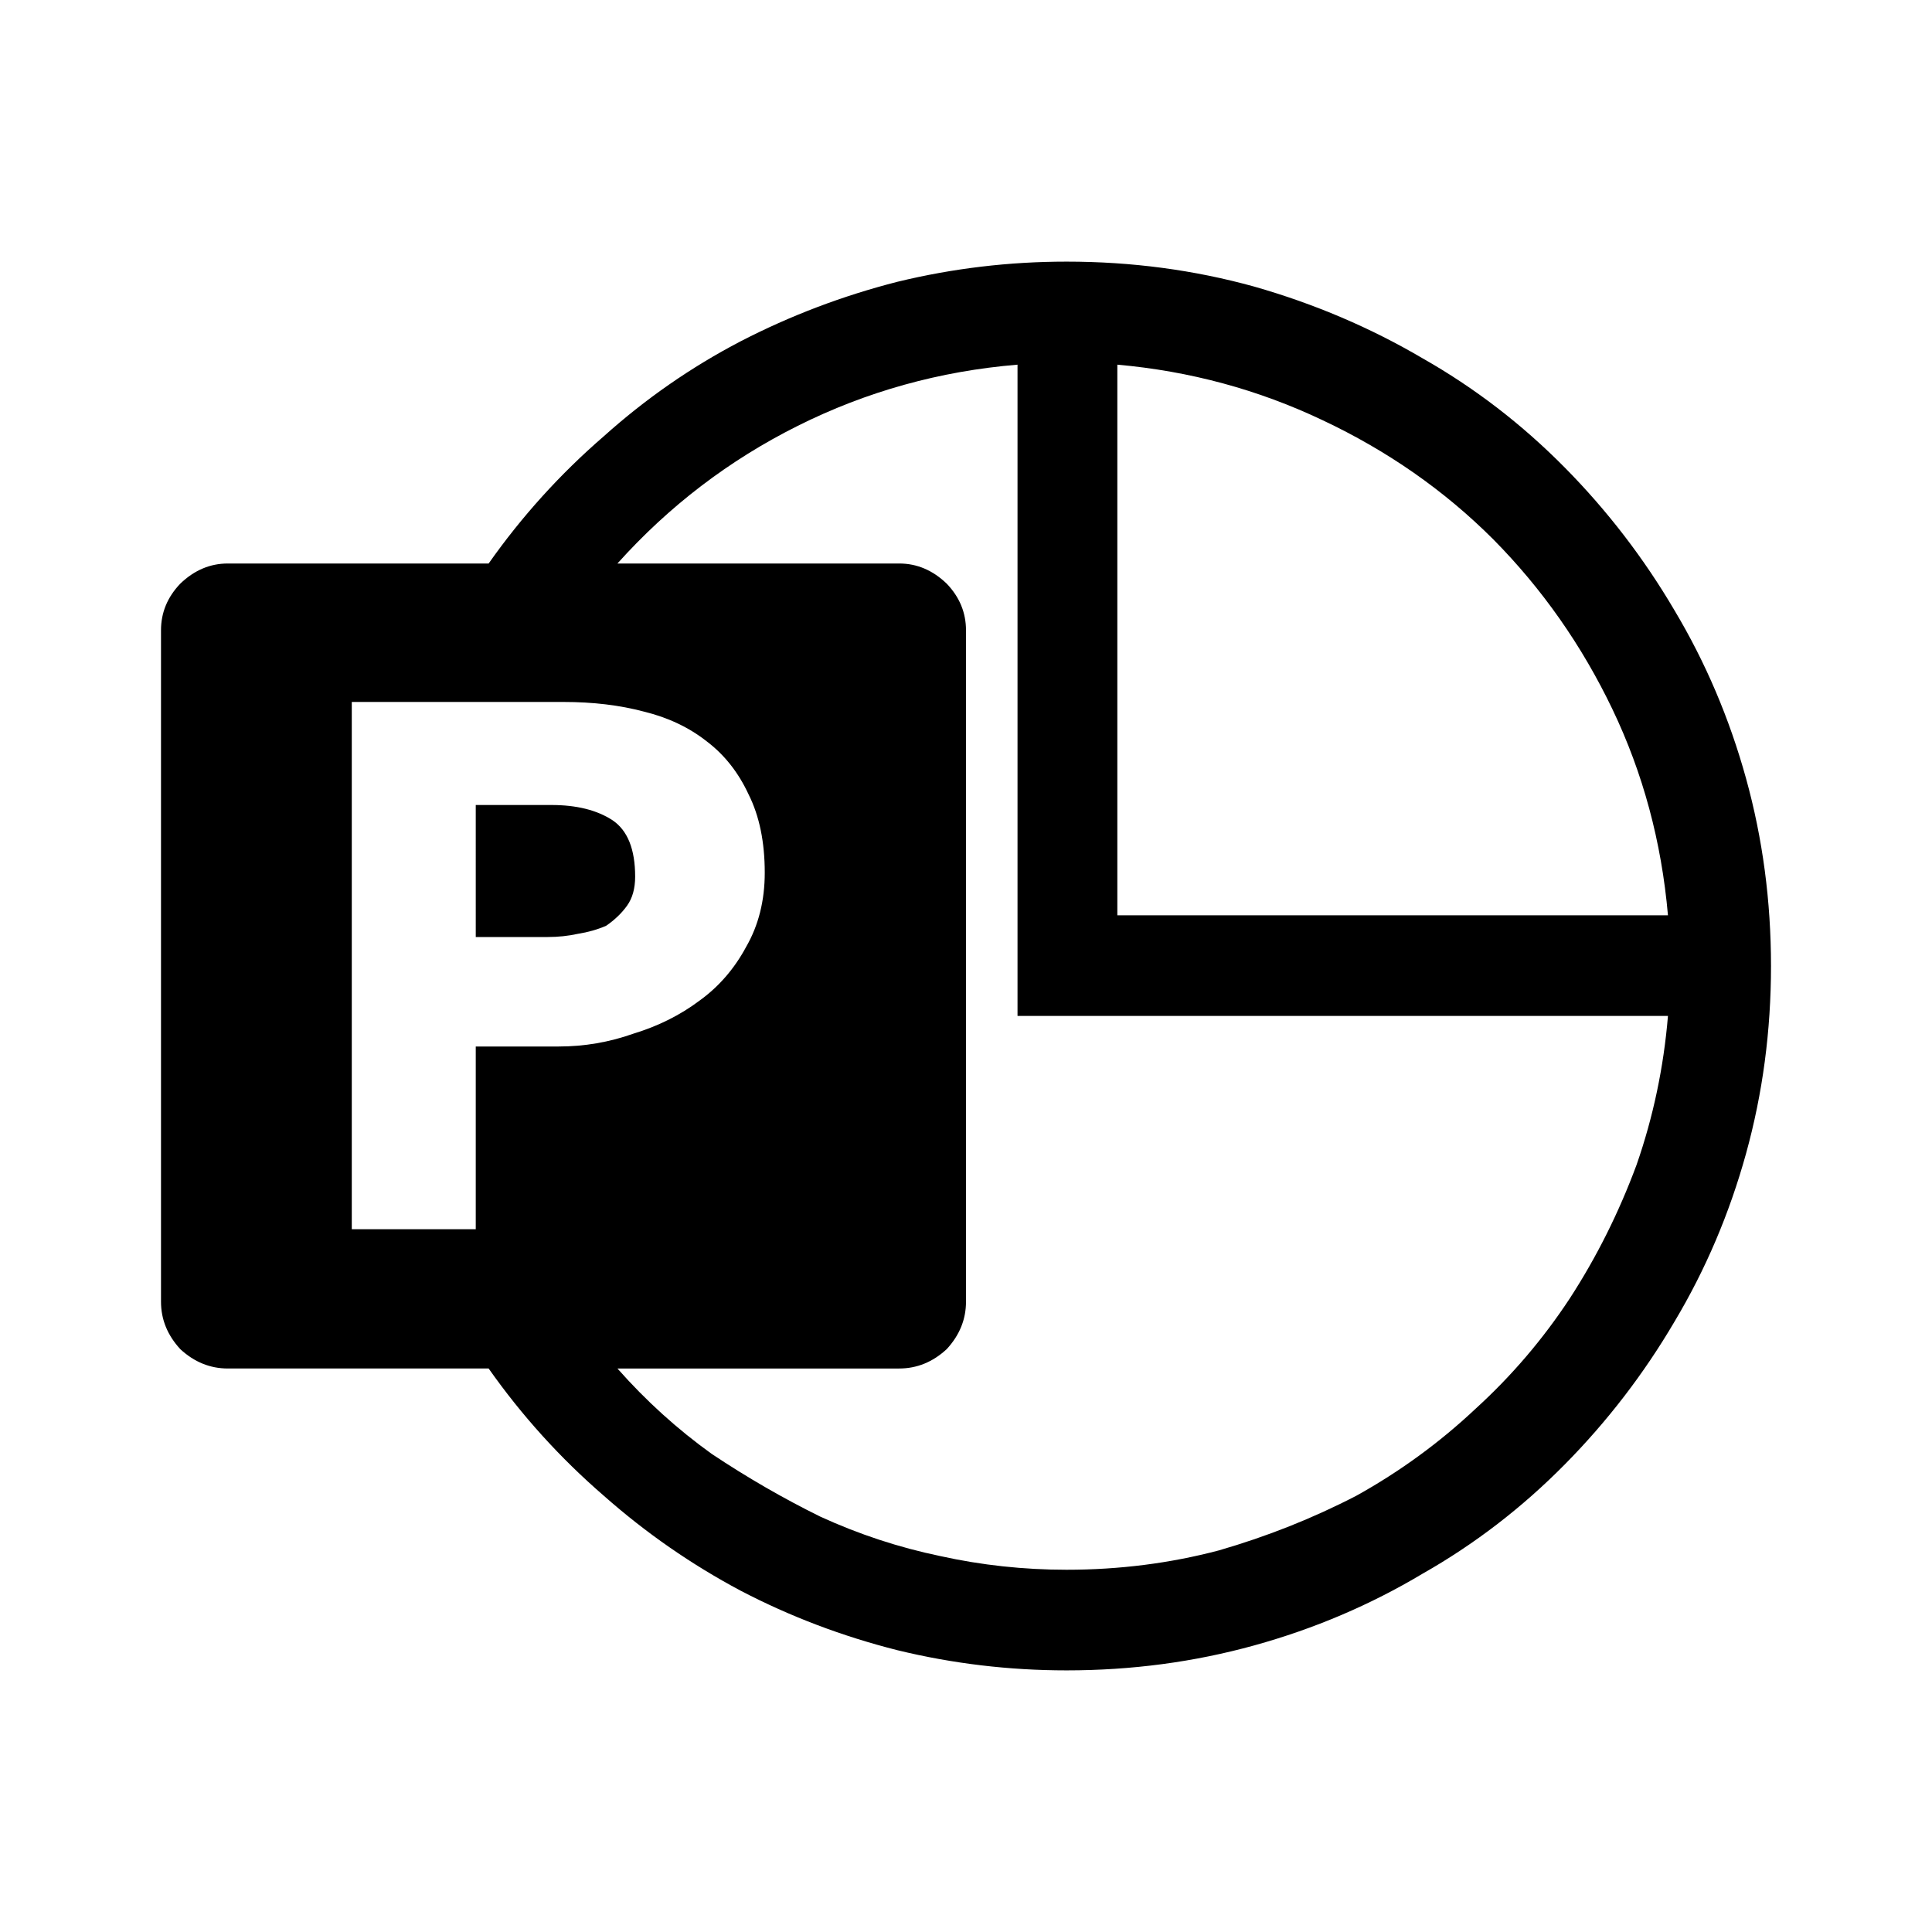
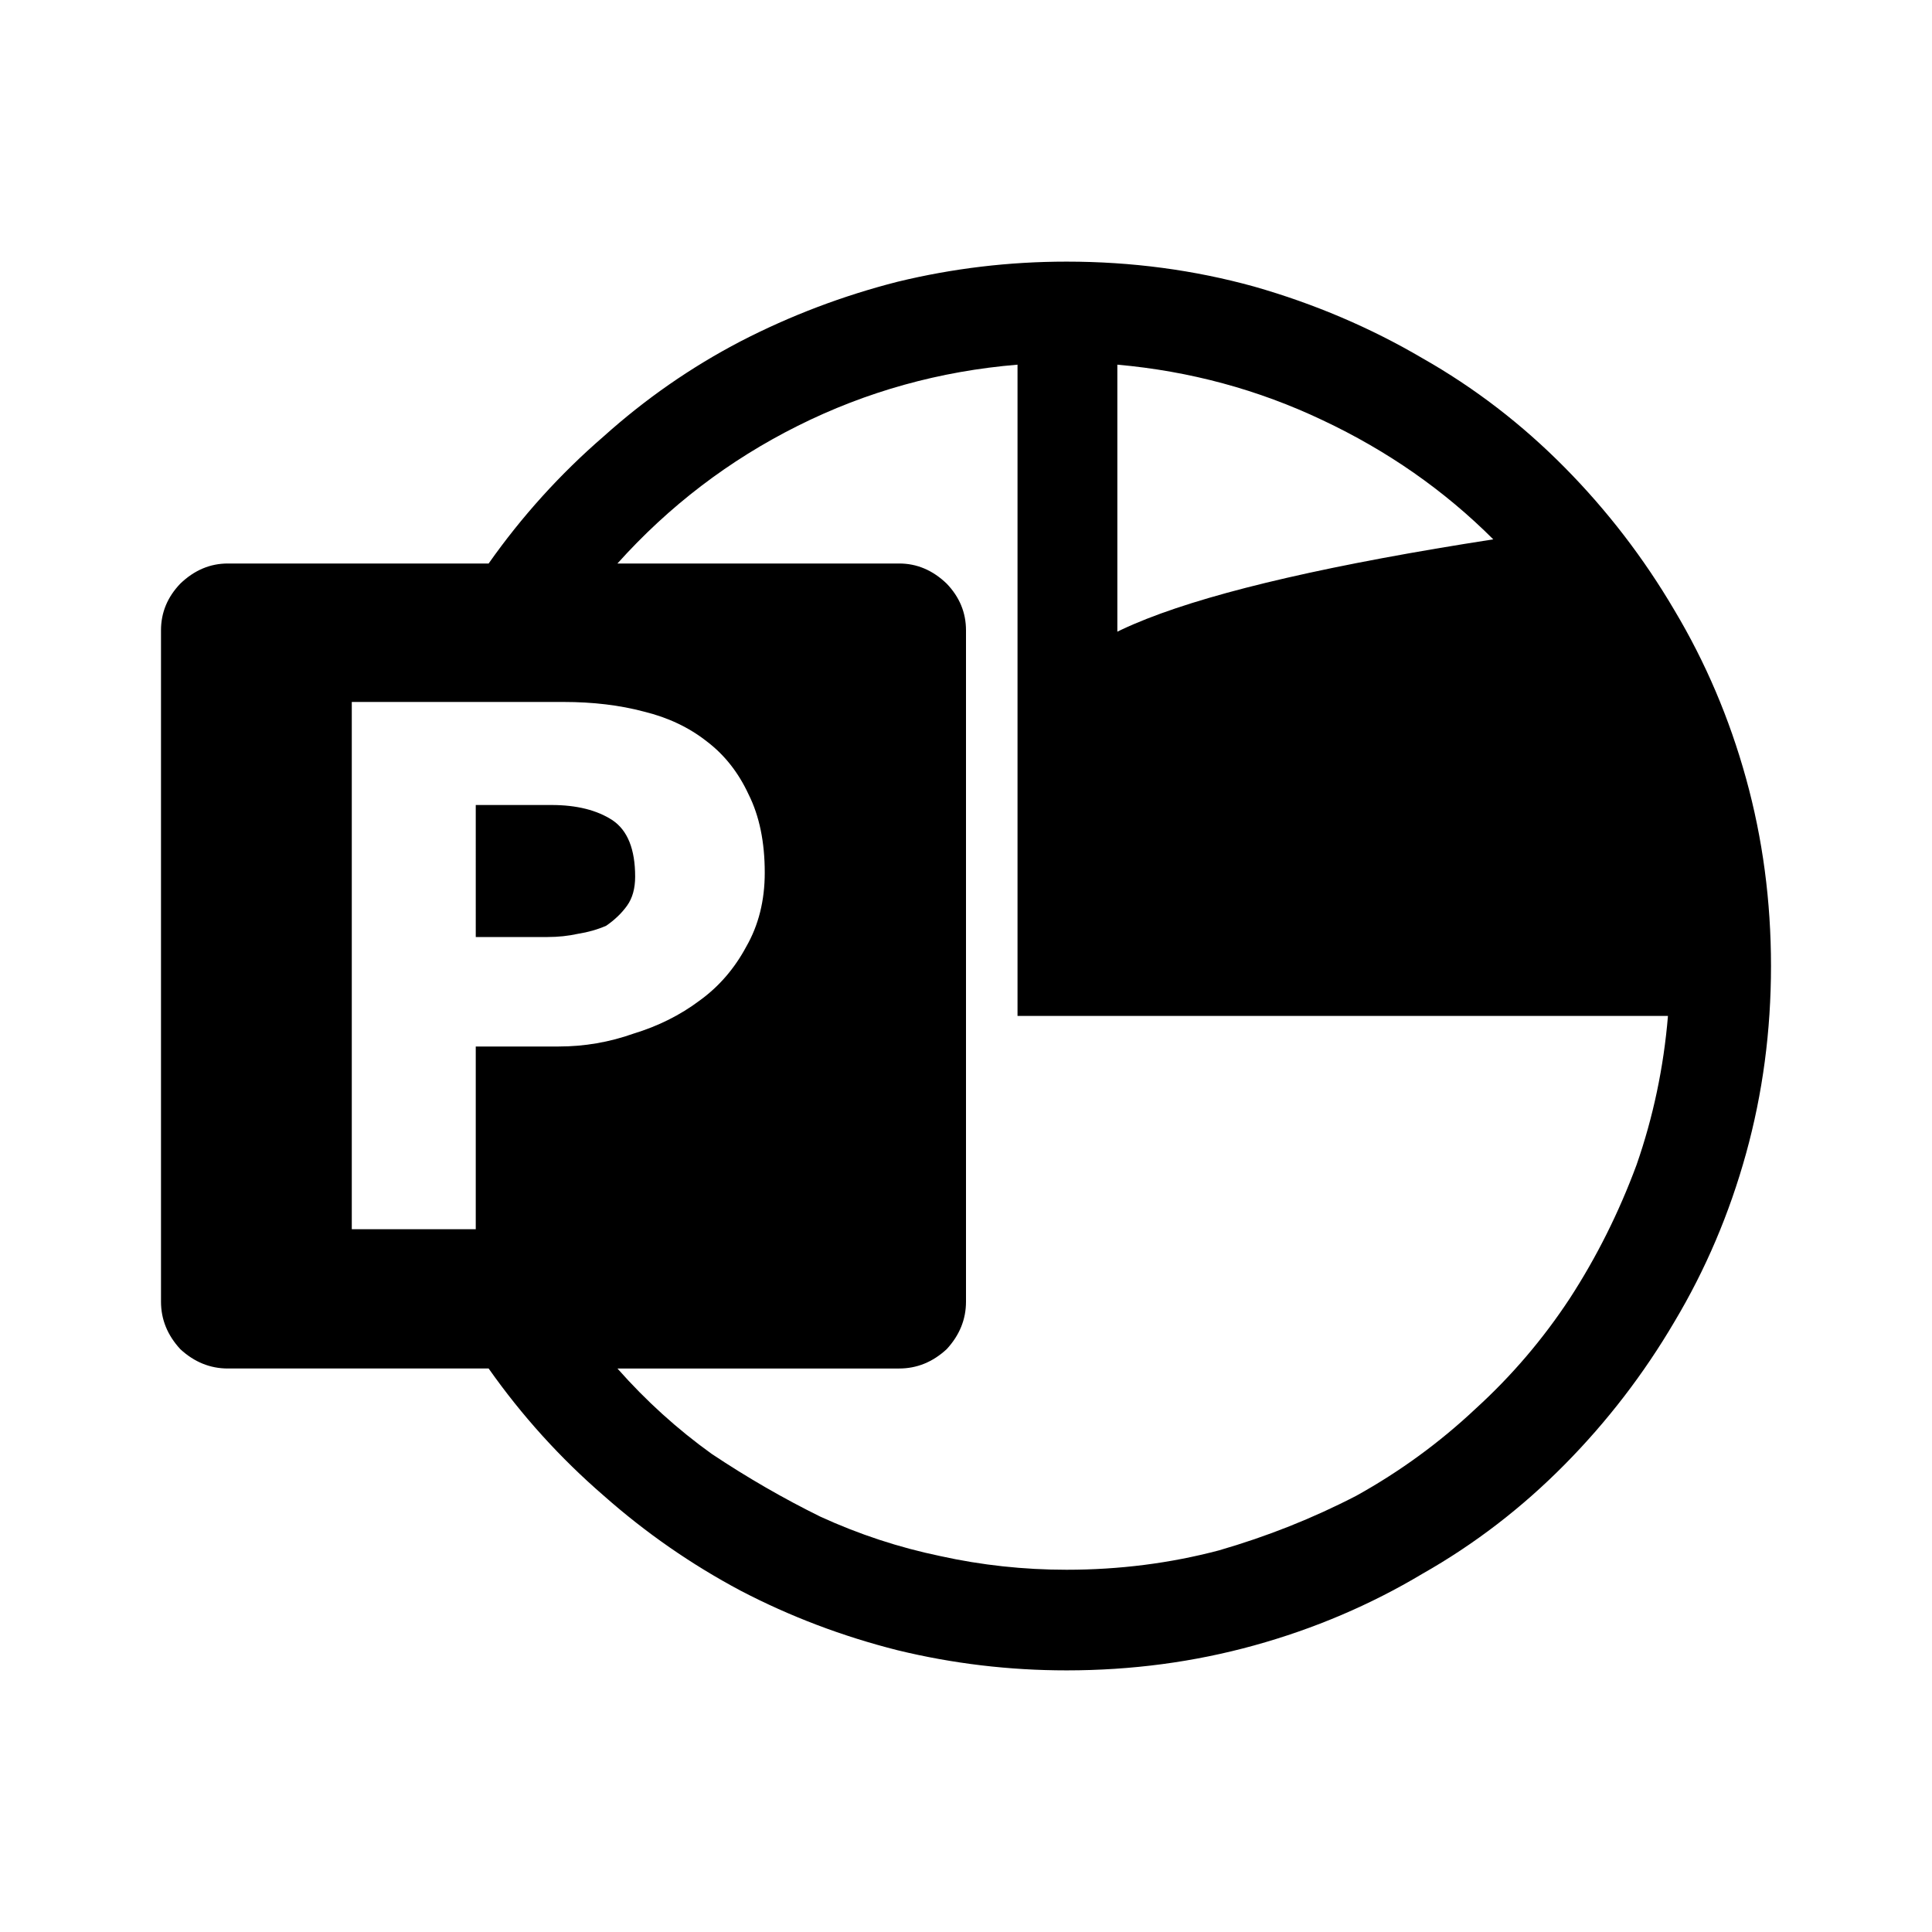
<svg xmlns="http://www.w3.org/2000/svg" width="800" height="800" viewBox="0 0 24 24">
-   <path fill="currentColor" d="M13.25 3.25q1.21 0 2.33.31q1.12.32 2.09.89q.97.55 1.77 1.36q.79.8 1.36 1.77q.58.97.89 2.09T22 12t-.31 2.33t-.89 2.09q-.57.97-1.36 1.77q-.8.81-1.77 1.36q-.97.58-2.09.89t-2.33.31q-1.07 0-2.1-.25q-1.03-.26-1.95-.74q-.92-.49-1.7-1.18q-.81-.7-1.43-1.58H2.83q-.33 0-.59-.24Q2 16.5 2 16.17V7.83q0-.33.24-.58Q2.5 7 2.83 7h3.24q.62-.88 1.43-1.58q.78-.7 1.7-1.18q.93-.48 1.95-.74q1.03-.25 2.1-.25m.63 1.28v6.84h6.84q-.12-1.37-.69-2.56T18.55 6.7q-.91-.91-2.12-1.48q-1.2-.57-2.55-.69M9.5 10.84q0-.57-.2-.97q-.19-.41-.52-.66q-.33-.26-.78-.37q-.45-.12-1-.12H4.37v6.55h1.54V13h1.03q.48 0 .93-.16q.46-.14.82-.41q.36-.26.58-.67q.23-.4.23-.92m3.75 8.66q.98 0 1.89-.24q.9-.26 1.71-.68q.81-.45 1.48-1.08q.67-.61 1.17-1.37q.5-.77.83-1.66q.31-.89.39-1.85h-8.08V4.53q-1.45.12-2.73.76T7.67 7h3.5q.33 0 .59.25q.24.25.24.58v8.34q0 .33-.24.59q-.26.24-.59.24h-3.5q.53.6 1.17 1.06q.66.44 1.35.78q.72.33 1.49.49q.77.17 1.57.17M6.85 10q.47 0 .76.19q.28.19.28.7q0 .22-.1.36t-.26.25q-.16.07-.35.1q-.18.04-.38.04h-.89V10z" />
+   <path fill="currentColor" d="M13.25 3.25q1.21 0 2.33.31q1.12.32 2.09.89q.97.55 1.77 1.36q.79.8 1.36 1.77q.58.97.89 2.09T22 12t-.31 2.33t-.89 2.09q-.57.97-1.36 1.77q-.8.81-1.77 1.36q-.97.58-2.09.89t-2.33.31q-1.07 0-2.1-.25q-1.03-.26-1.95-.74q-.92-.49-1.7-1.18q-.81-.7-1.43-1.58H2.83q-.33 0-.59-.24Q2 16.5 2 16.17V7.83q0-.33.24-.58Q2.5 7 2.83 7h3.24q.62-.88 1.43-1.58q.78-.7 1.7-1.18q.93-.48 1.95-.74q1.03-.25 2.1-.25m.63 1.28v6.84q-.12-1.37-.69-2.56T18.55 6.7q-.91-.91-2.12-1.48q-1.2-.57-2.55-.69M9.5 10.84q0-.57-.2-.97q-.19-.41-.52-.66q-.33-.26-.78-.37q-.45-.12-1-.12H4.37v6.55h1.54V13h1.03q.48 0 .93-.16q.46-.14.82-.41q.36-.26.58-.67q.23-.4.23-.92m3.75 8.66q.98 0 1.89-.24q.9-.26 1.71-.68q.81-.45 1.48-1.08q.67-.61 1.17-1.37q.5-.77.83-1.66q.31-.89.39-1.85h-8.08V4.53q-1.45.12-2.73.76T7.67 7h3.5q.33 0 .59.25q.24.25.24.58v8.34q0 .33-.24.59q-.26.24-.59.24h-3.5q.53.6 1.17 1.06q.66.44 1.35.78q.72.33 1.49.49q.77.17 1.57.17M6.85 10q.47 0 .76.19q.28.19.28.7q0 .22-.1.36t-.26.25q-.16.07-.35.1q-.18.04-.38.04h-.89V10z" />
</svg>